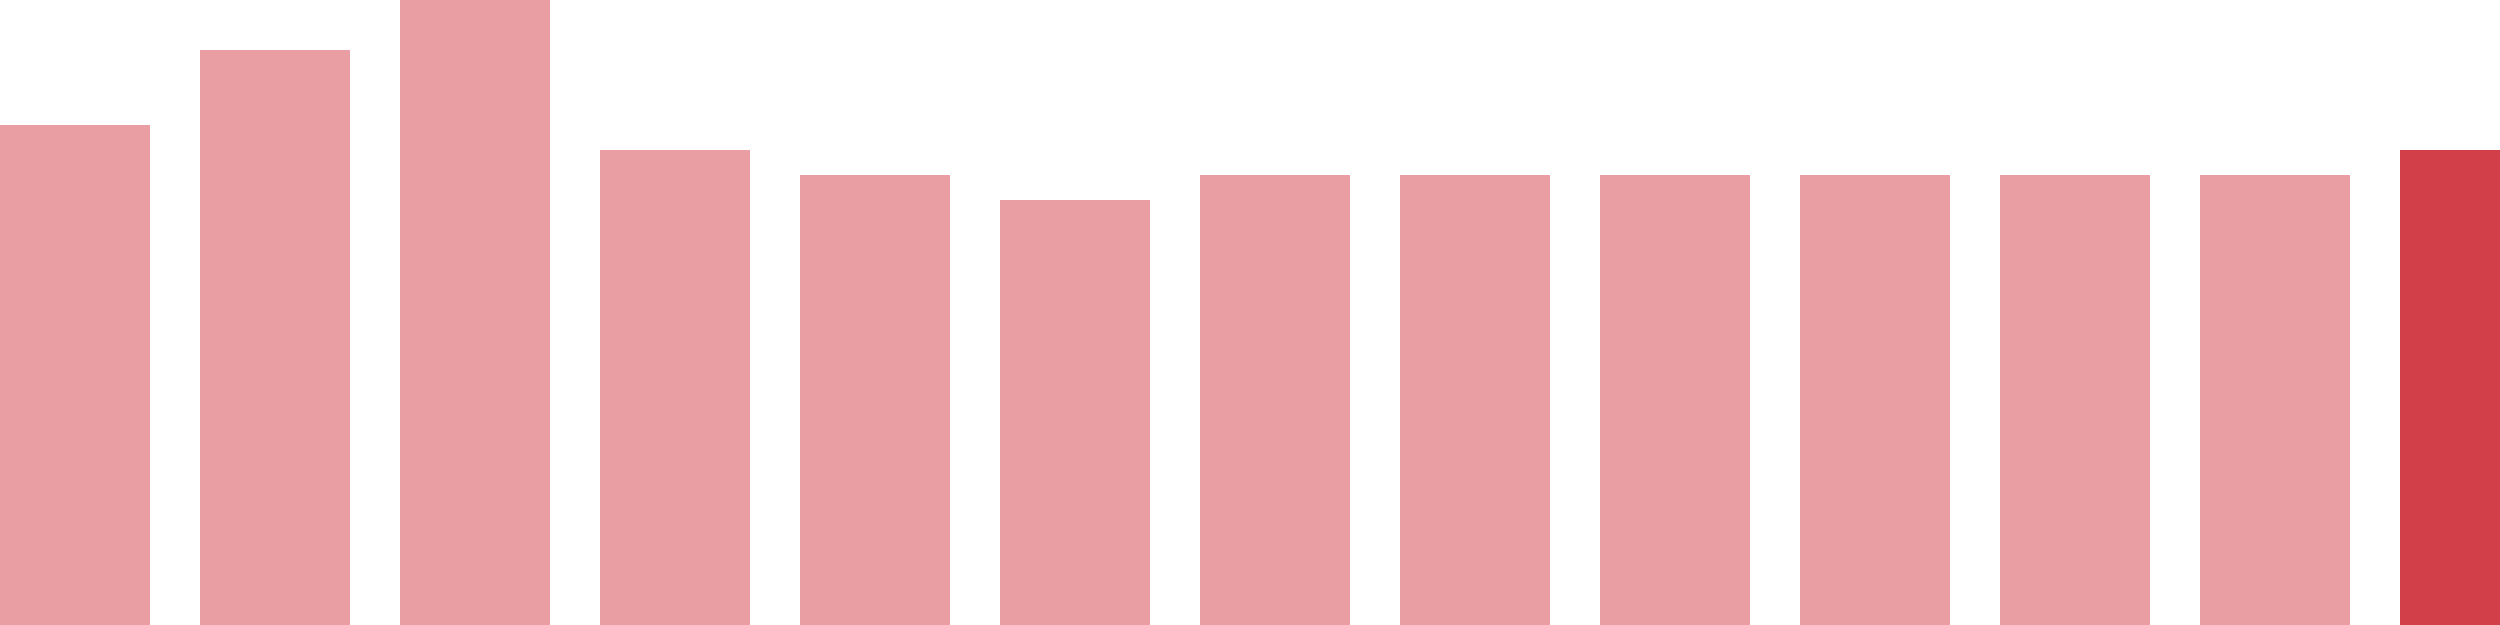
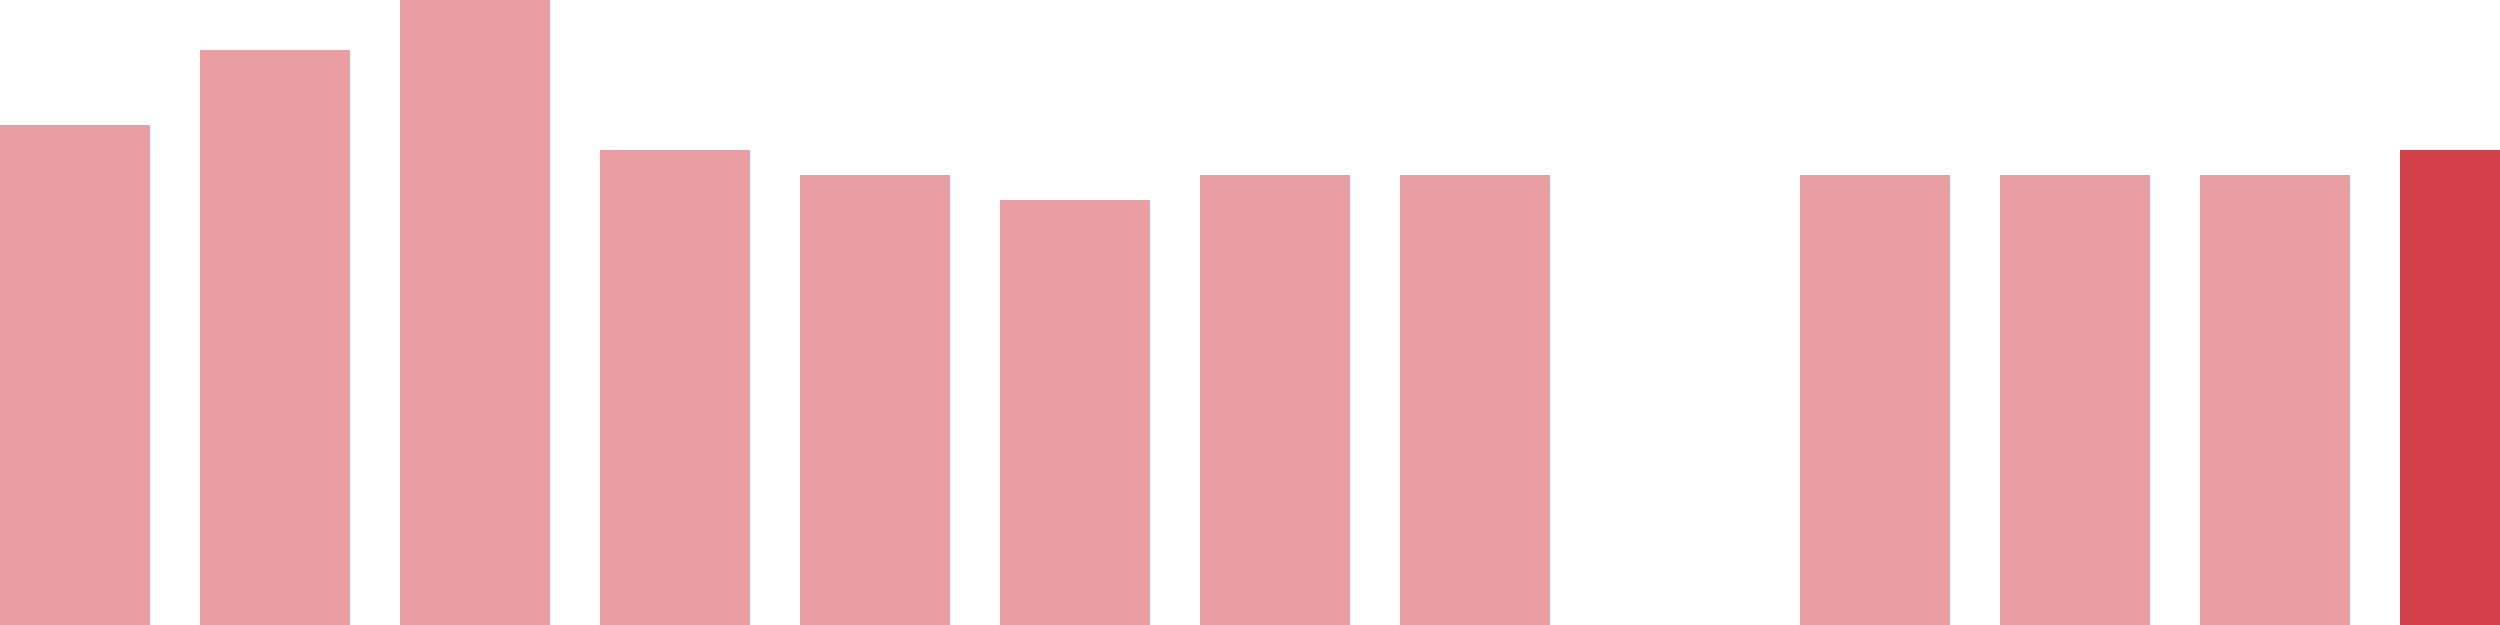
<svg xmlns="http://www.w3.org/2000/svg" width="100" height="25" viewBox="0 0 100 25">
  <rect x="0" y="5" width="6" height="20" fill="rgba(211, 63, 73, 0.5)" />
  <rect x="8" y="2" width="6" height="23" fill="rgba(211, 63, 73, 0.5)" />
  <rect x="16" y="0" width="6" height="25" fill="rgba(211, 63, 73, 0.5)" />
  <rect x="24" y="6" width="6" height="19" fill="rgba(211, 63, 73, 0.5)" />
  <rect x="32" y="7" width="6" height="18" fill="rgba(211, 63, 73, 0.5)" />
  <rect x="40" y="8" width="6" height="17" fill="rgba(211, 63, 73, 0.5)" />
  <rect x="48" y="7" width="6" height="18" fill="rgba(211, 63, 73, 0.5)" />
  <rect x="56" y="7" width="6" height="18" fill="rgba(211, 63, 73, 0.5)" />
-   <rect x="64" y="7" width="6" height="18" fill="rgba(211, 63, 73, 0.5)" />
  <rect x="72" y="7" width="6" height="18" fill="rgba(211, 63, 73, 0.5)" />
  <rect x="80" y="7" width="6" height="18" fill="rgba(211, 63, 73, 0.5)" />
  <rect x="88" y="7" width="6" height="18" fill="rgba(211, 63, 73, 0.5)" />
  <rect x="96" y="6" width="6" height="19" fill="#d33f49" />
</svg>